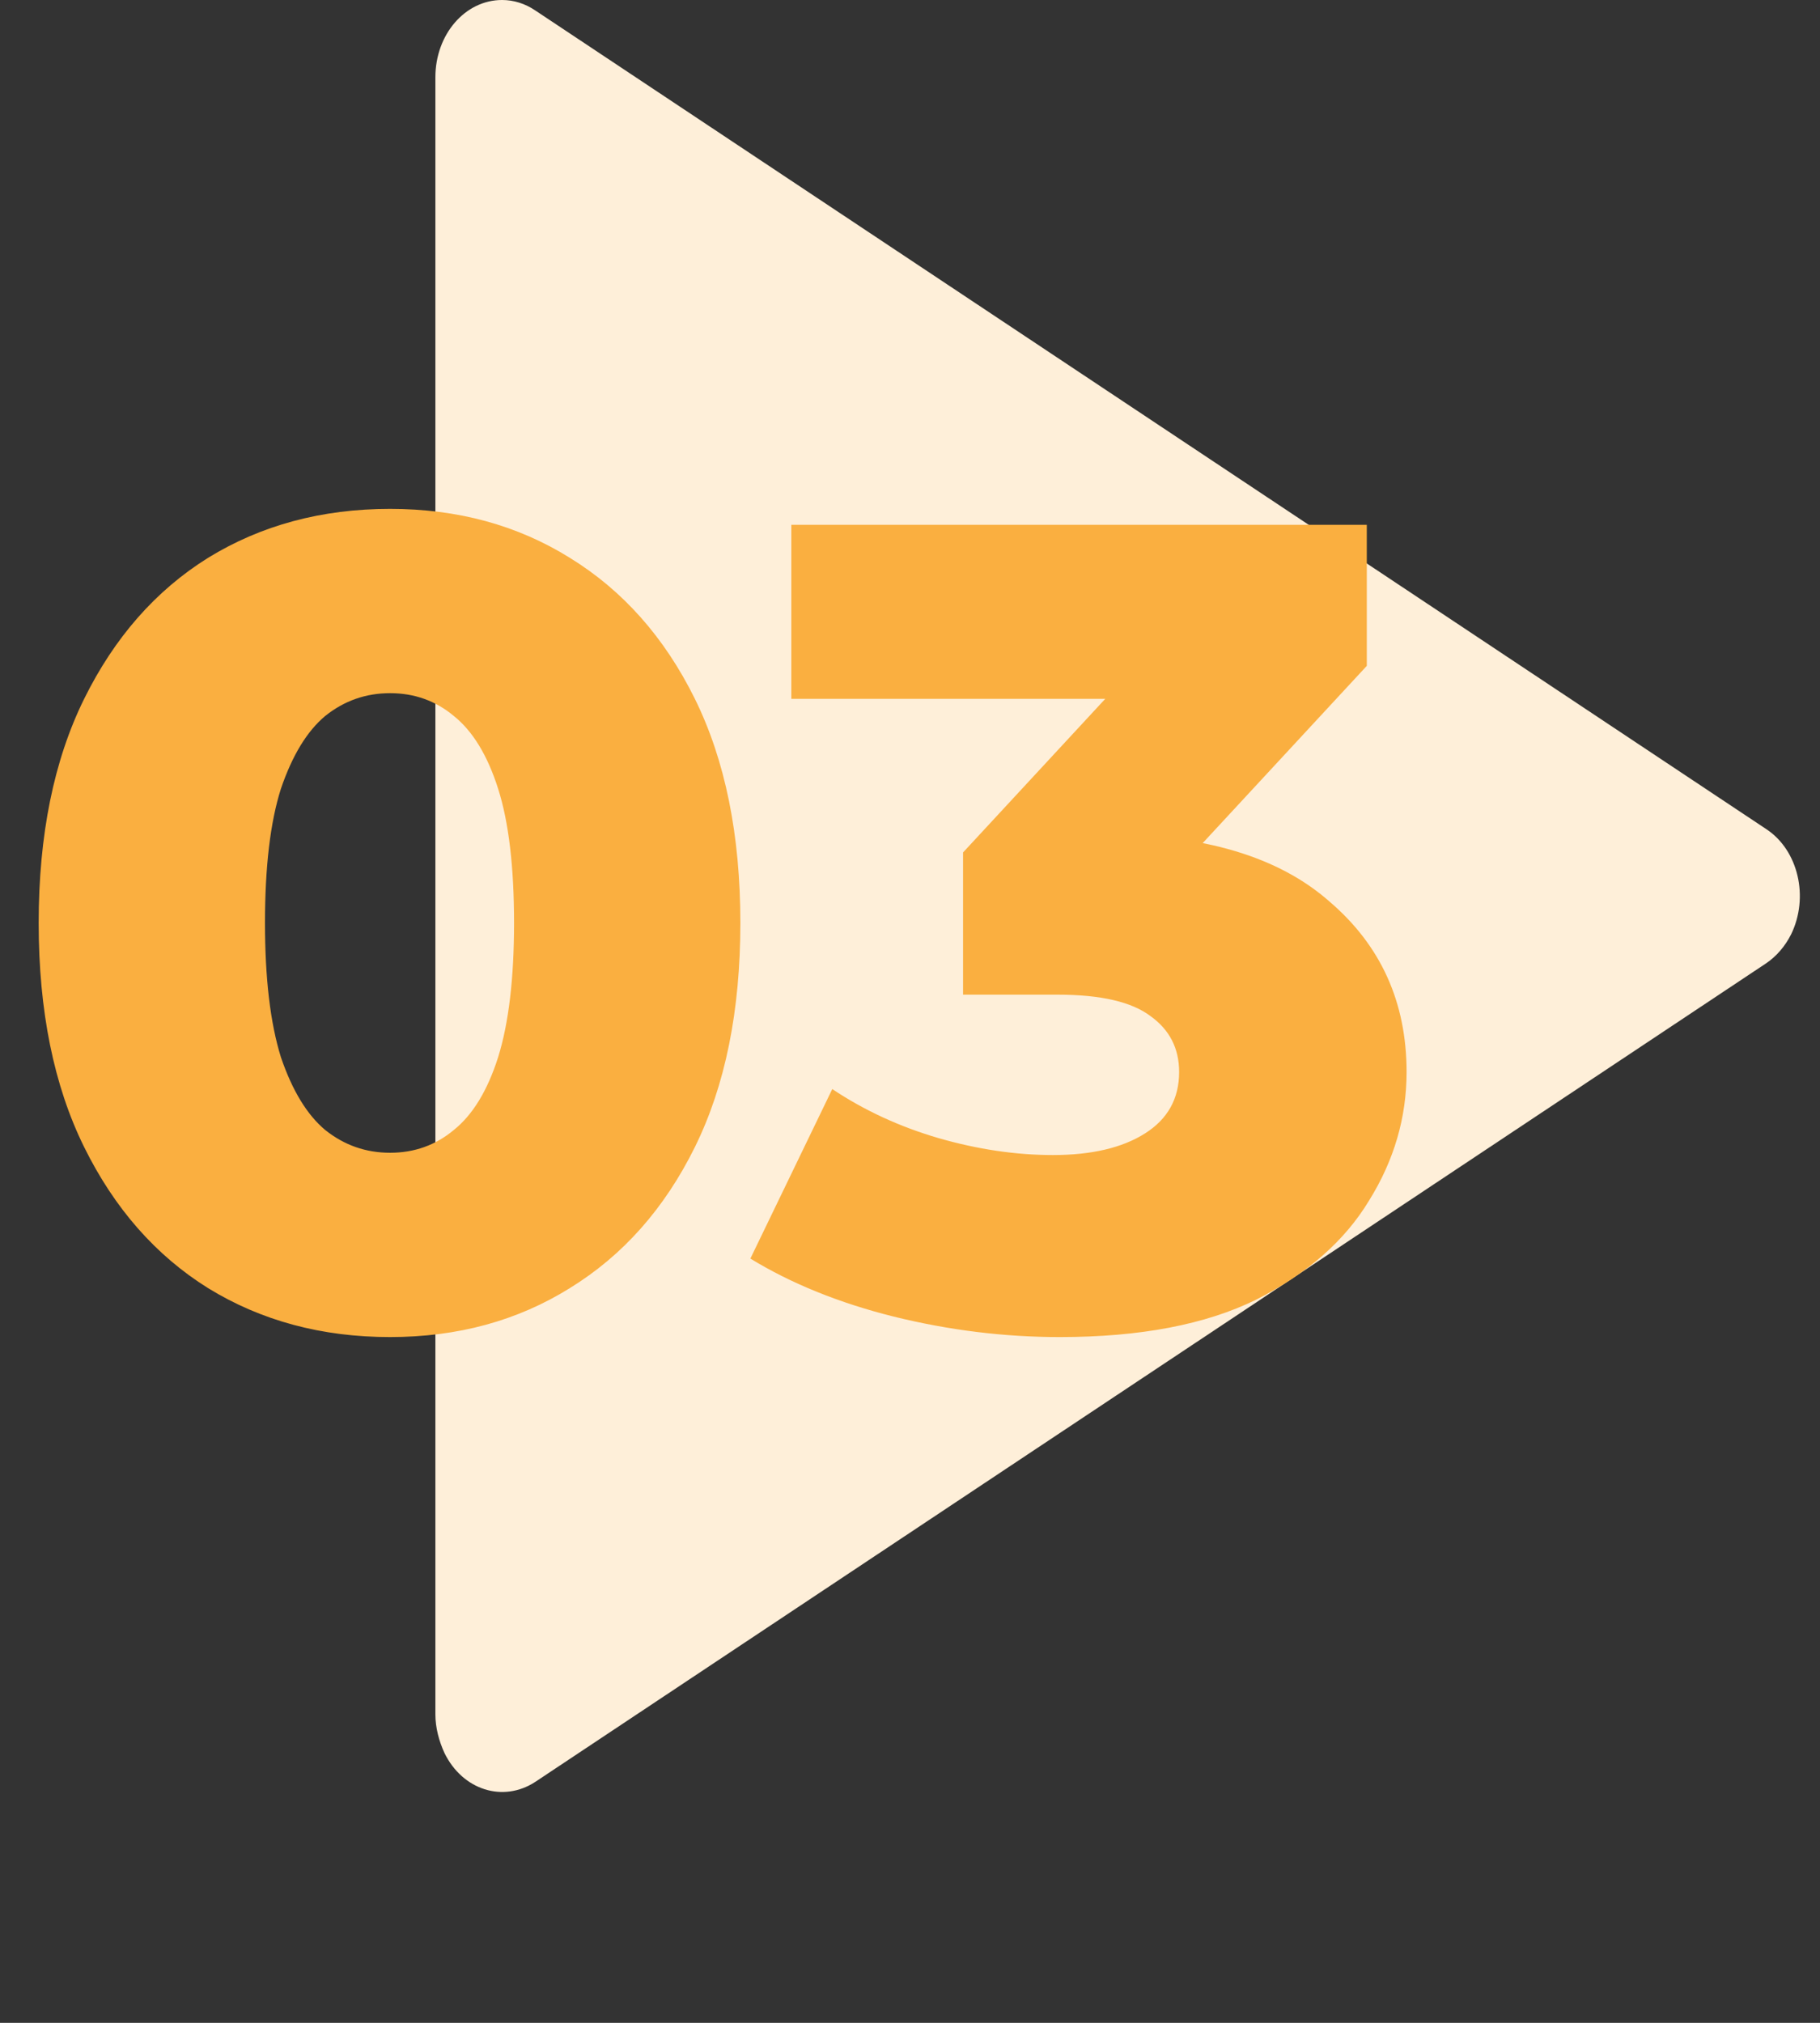
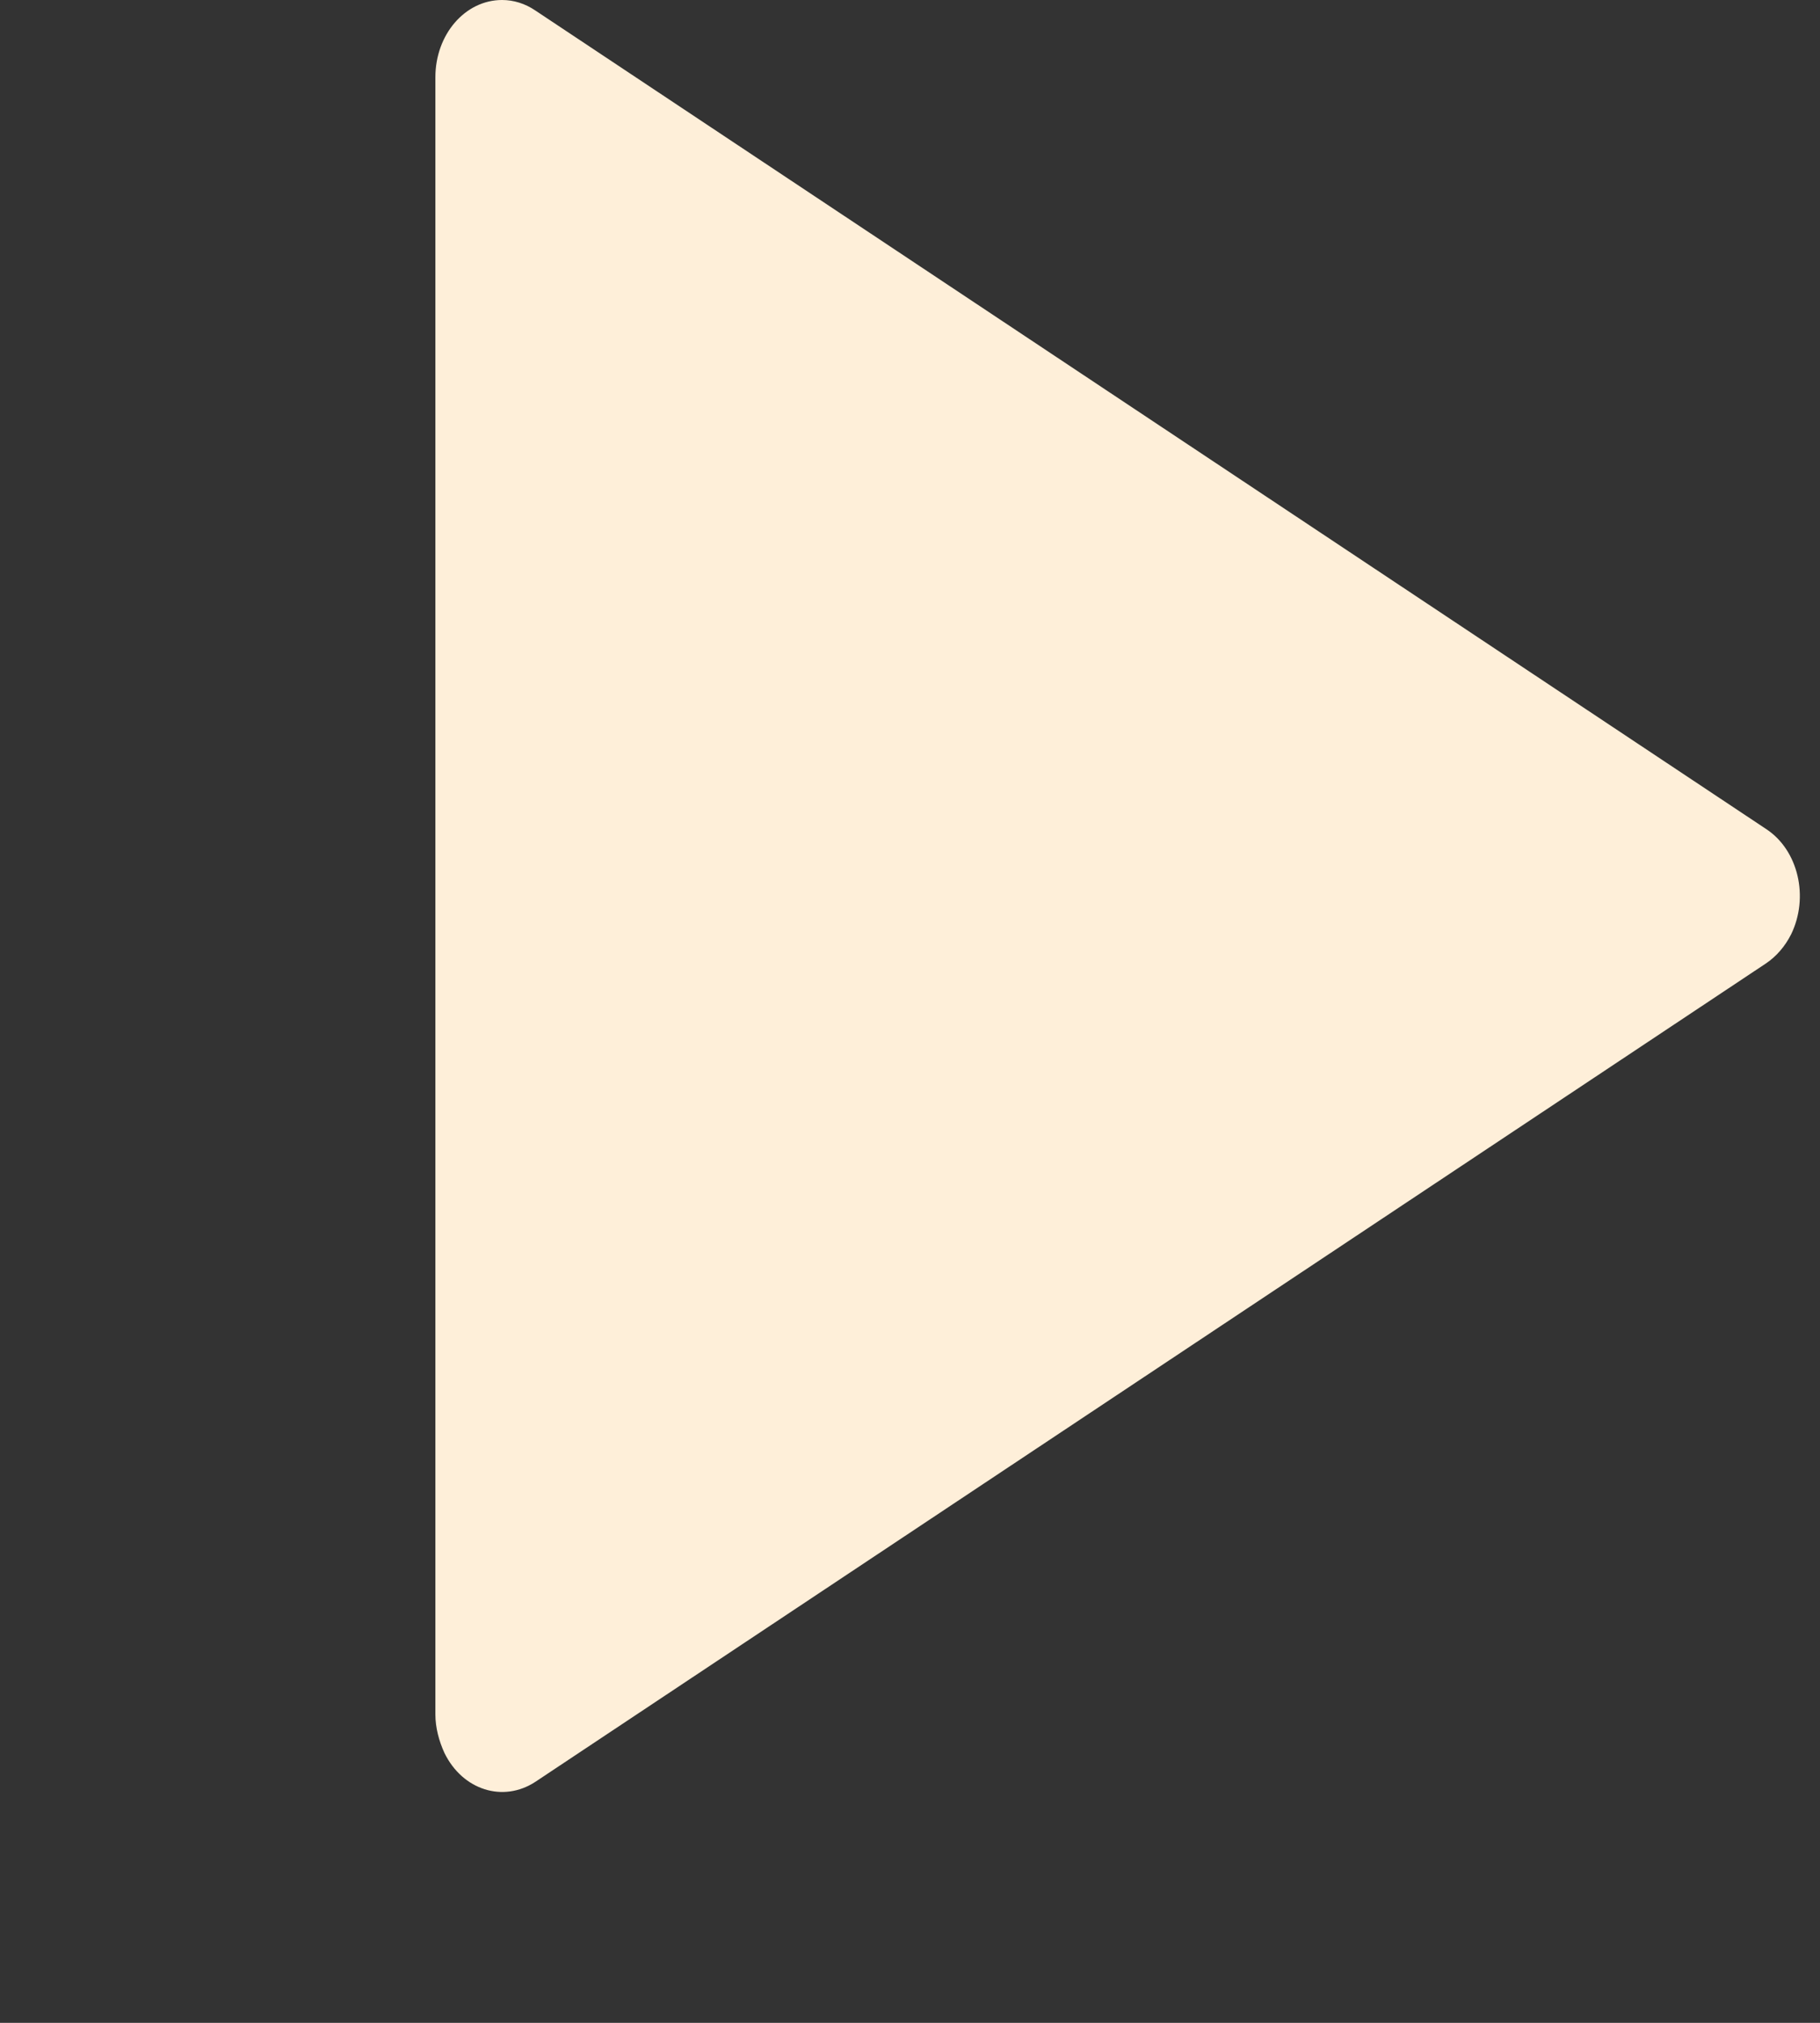
<svg xmlns="http://www.w3.org/2000/svg" width="72" height="80" viewBox="0 0 72 80" fill="none">
  <rect x="0" y="0" width="72" height="80" fill="#333333" stroke="none" />
  <path d="M69.871 32.788C71.143 33.622 71.575 35.484 70.855 36.956C70.615 37.429 70.279 37.818 69.871 38.096L21.181 70.467C19.91 71.301 18.303 70.801 17.583 69.328C17.367 68.856 17.224 68.328 17.224 67.8V3.057C17.224 1.362 18.399 0 19.862 0C20.318 0 20.773 0.139 21.181 0.417L69.871 32.788Z" fill="#FEEFD9" />
-   <path d="M15.432 52.879C12.732 52.879 10.333 52.234 8.233 50.944C6.164 49.654 4.529 47.795 3.329 45.365C2.13 42.936 1.53 39.981 1.53 36.502C1.53 33.023 2.13 30.068 3.329 27.639C4.529 25.209 6.164 23.35 8.233 22.06C10.333 20.77 12.732 20.125 15.432 20.125C18.102 20.125 20.471 20.77 22.541 22.06C24.64 23.35 26.29 25.209 27.49 27.639C28.689 30.068 29.289 33.023 29.289 36.502C29.289 39.981 28.689 42.936 27.49 45.365C26.29 47.795 24.64 49.654 22.541 50.944C20.471 52.234 18.102 52.879 15.432 52.879ZM15.432 45.59C16.392 45.59 17.232 45.29 17.951 44.691C18.701 44.091 19.286 43.131 19.706 41.811C20.126 40.461 20.336 38.692 20.336 36.502C20.336 34.282 20.126 32.513 19.706 31.193C19.286 29.873 18.701 28.914 17.951 28.314C17.232 27.714 16.392 27.414 15.432 27.414C14.472 27.414 13.617 27.714 12.867 28.314C12.148 28.914 11.563 29.873 11.113 31.193C10.693 32.513 10.483 34.282 10.483 36.502C10.483 38.692 10.693 40.461 11.113 41.811C11.563 43.131 12.148 44.091 12.867 44.691C13.617 45.29 14.472 45.59 15.432 45.59ZM41.923 52.879C39.733 52.879 37.544 52.609 35.354 52.069C33.195 51.529 31.305 50.764 29.685 49.775L32.925 43.071C34.184 43.911 35.579 44.556 37.109 45.005C38.669 45.455 40.183 45.68 41.653 45.68C43.183 45.68 44.398 45.395 45.297 44.825C46.197 44.256 46.647 43.446 46.647 42.396C46.647 41.466 46.272 40.731 45.522 40.191C44.773 39.621 43.543 39.337 41.833 39.337H38.099V33.713L46.557 24.579L47.412 27.639H31.305V20.755H54.071V26.334L45.612 35.467L41.248 32.993H43.678C47.607 32.993 50.576 33.878 52.586 35.647C54.626 37.387 55.645 39.636 55.645 42.396C55.645 44.196 55.151 45.89 54.161 47.48C53.201 49.07 51.716 50.374 49.706 51.394C47.697 52.384 45.102 52.879 41.923 52.879Z" fill="#FAAF40" />
</svg>